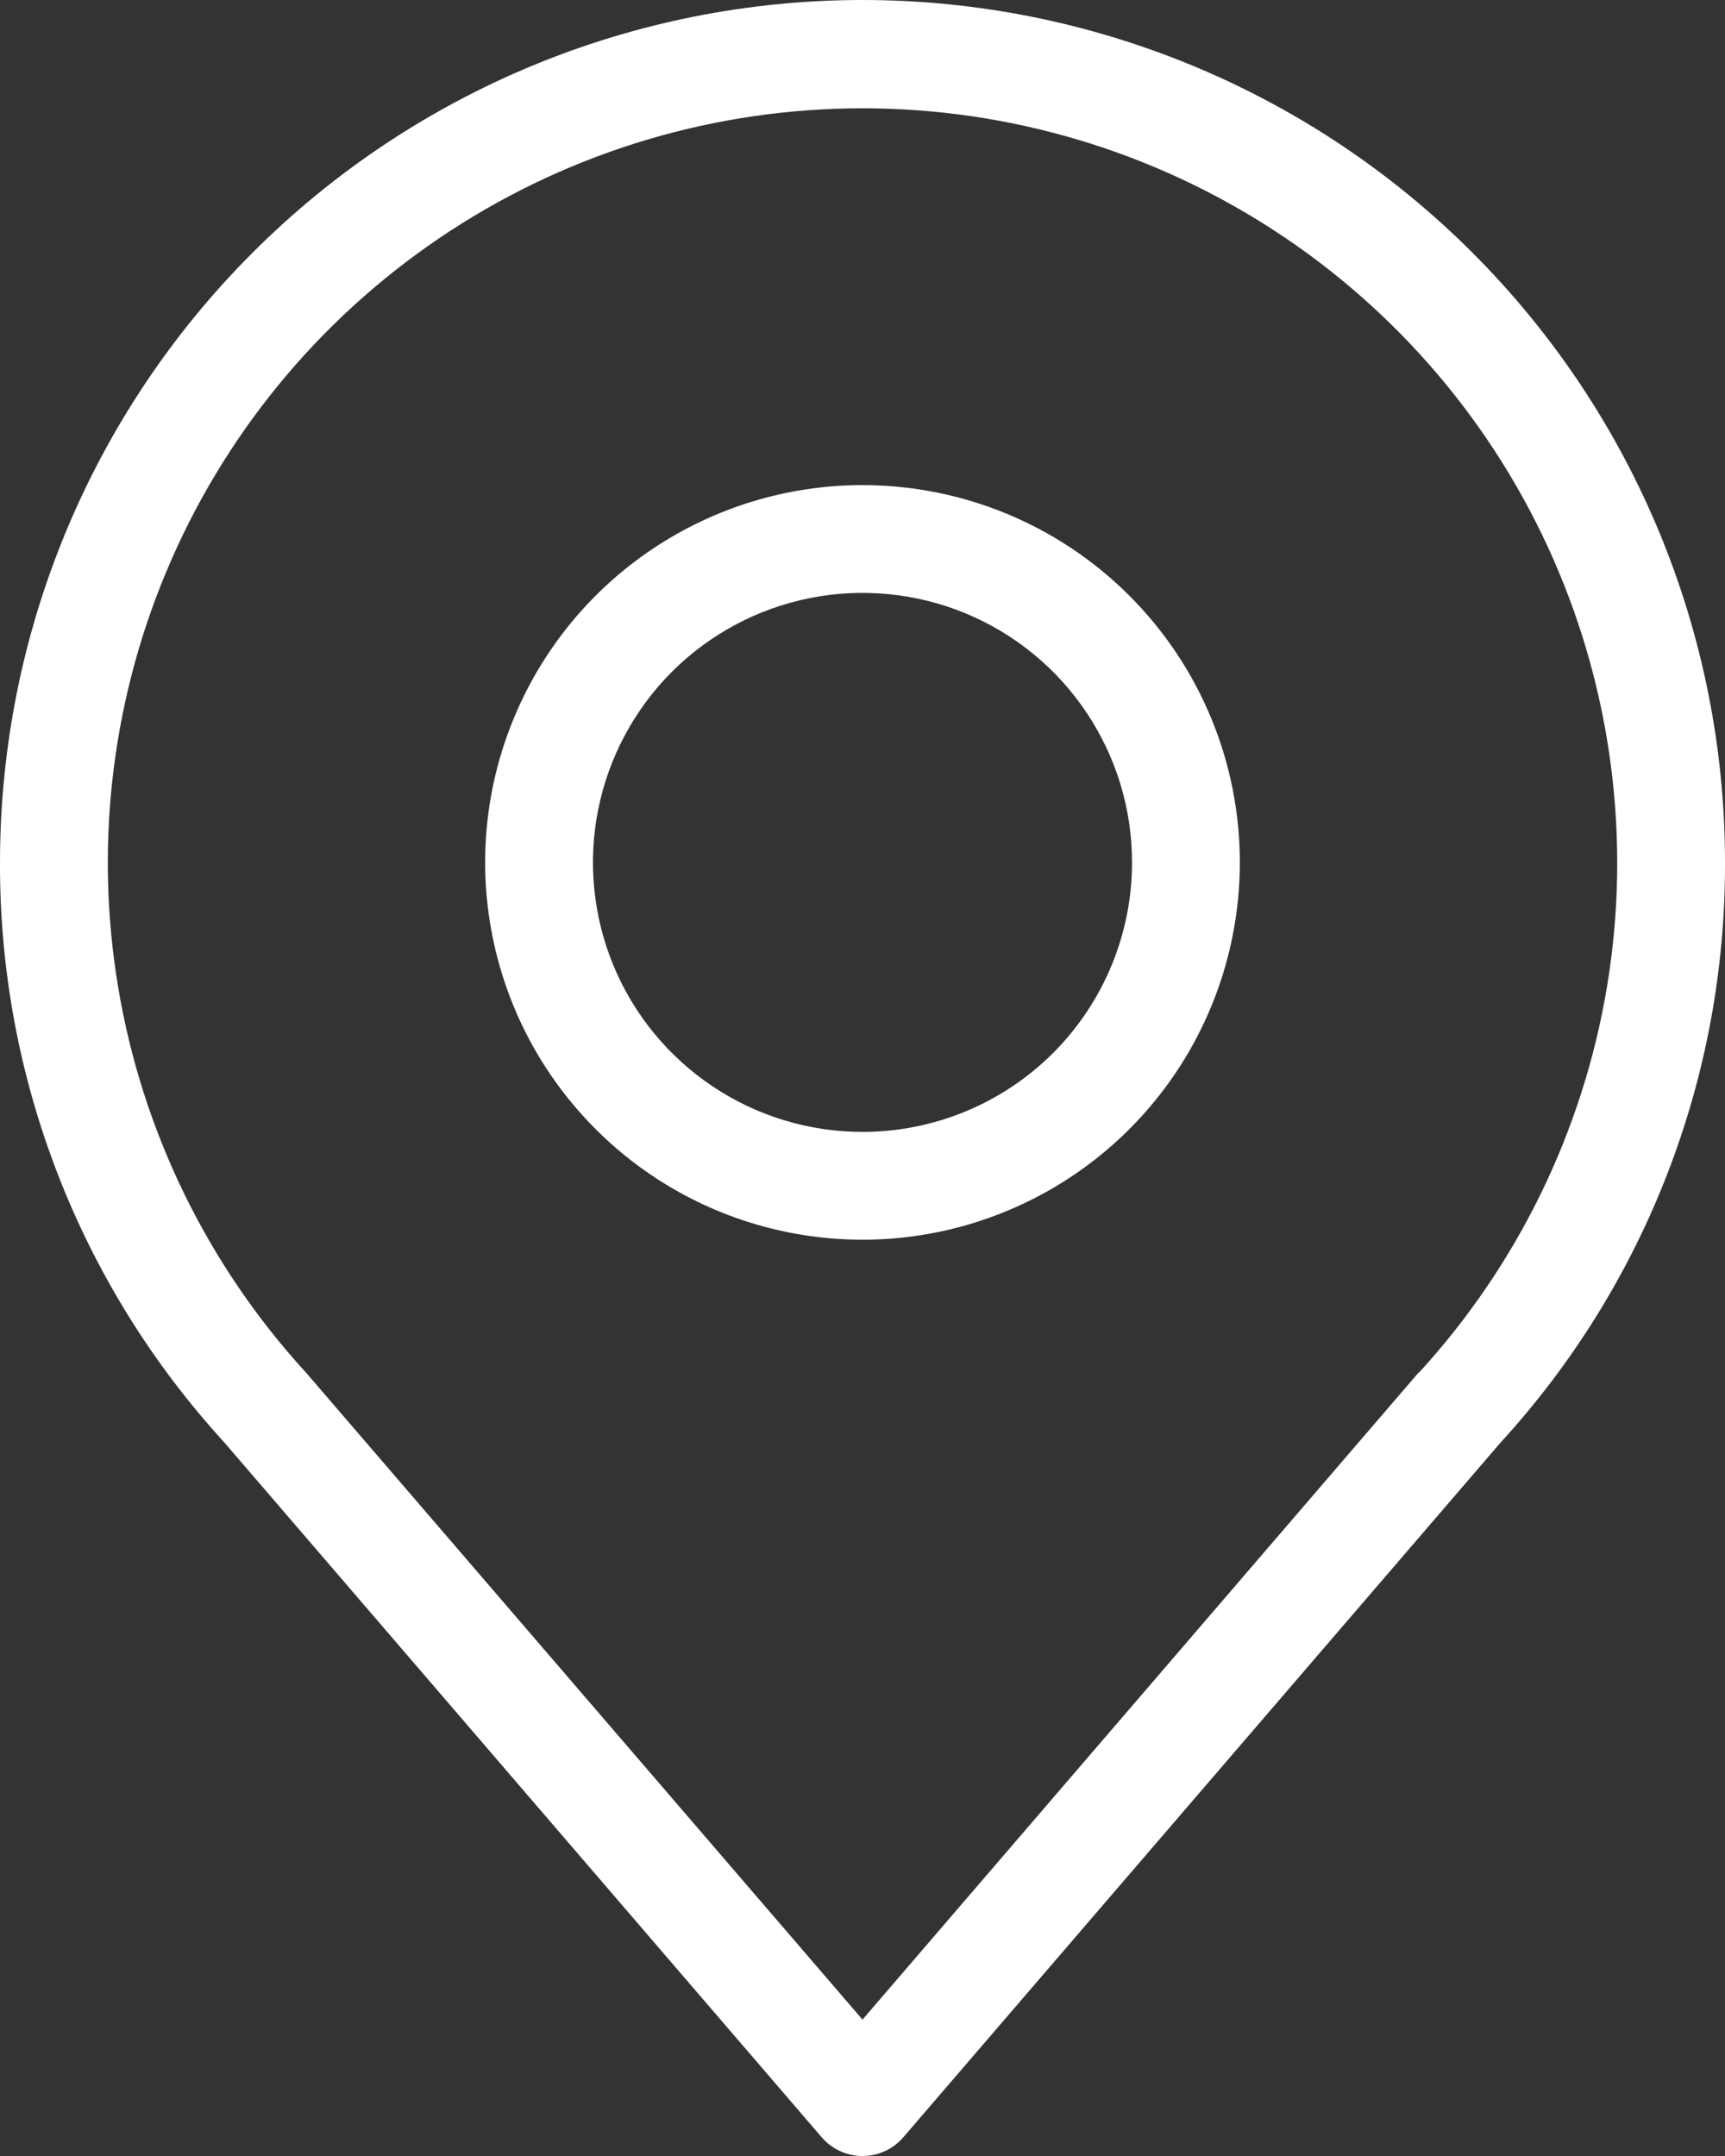
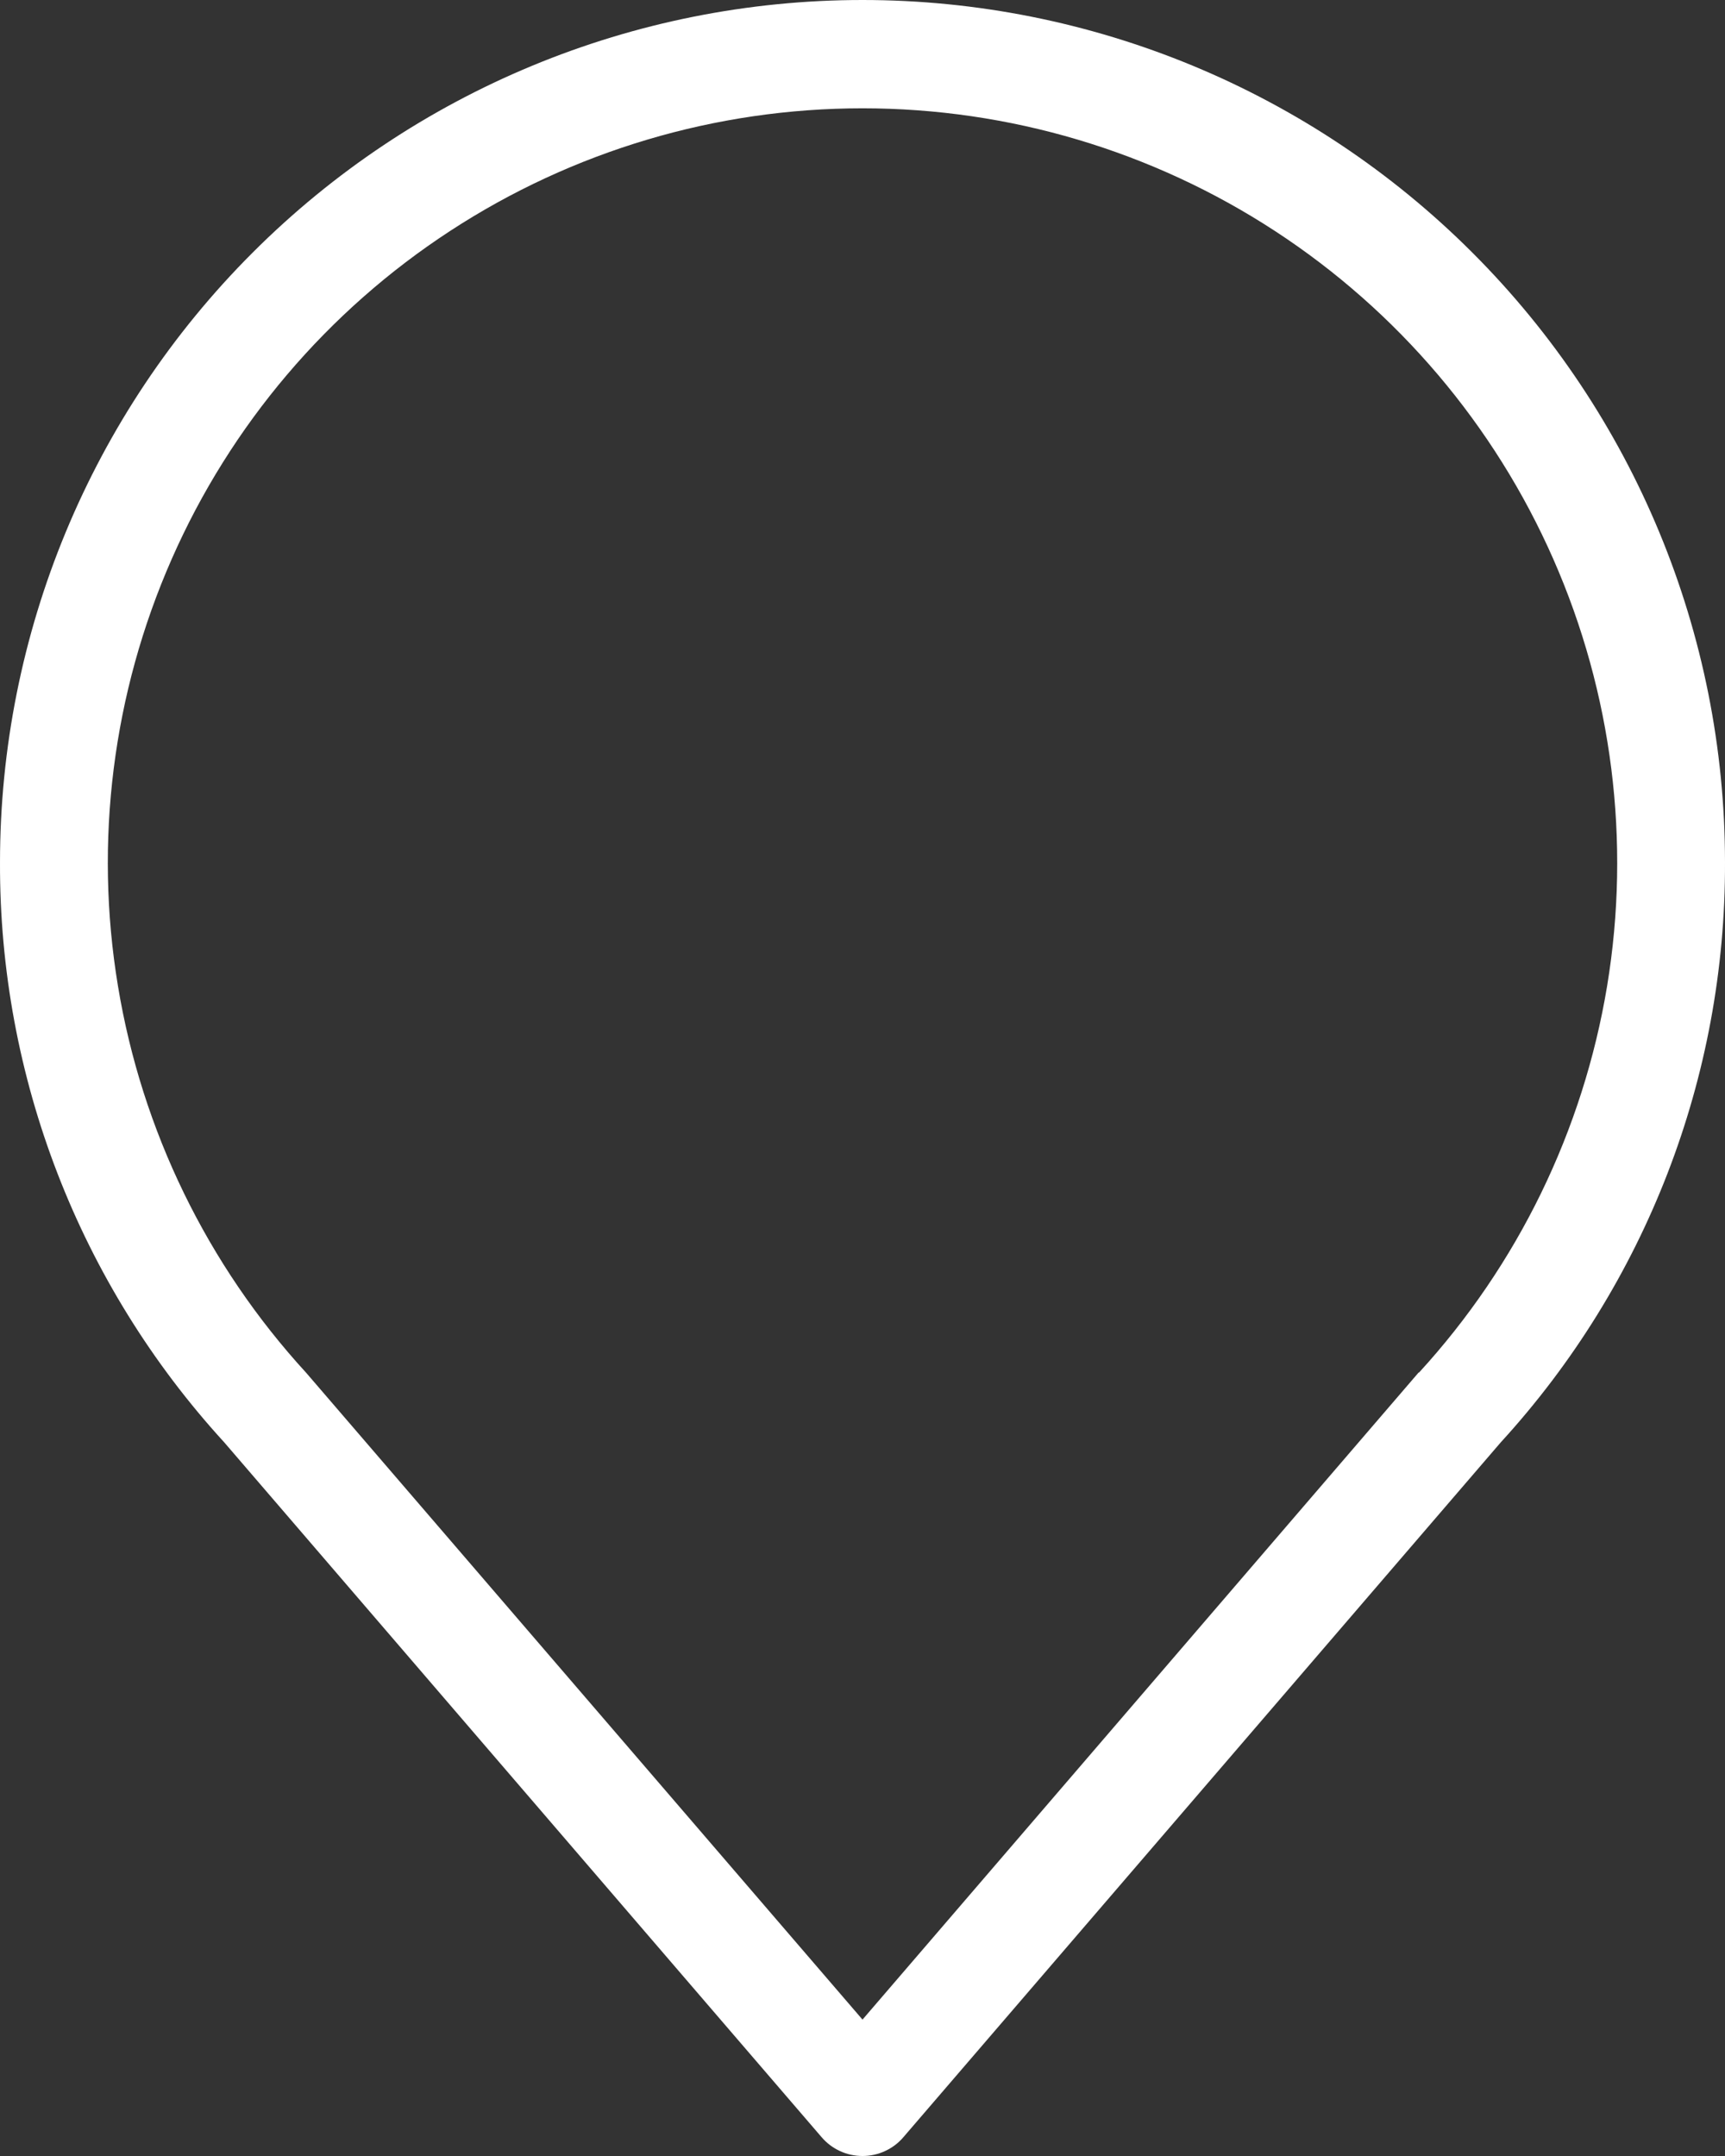
<svg xmlns="http://www.w3.org/2000/svg" width="24" height="30" viewBox="0 0 24 30" fill="none">
  <rect x="0" y="0" width="24" height="30" fill="#333333" stroke="none" />
  <g id="Group">
    <path id="Vector" d="M12 0C8.817 0 5.765 1.264 3.515 3.515C1.264 5.765 6.51199e-05 8.817 6.51199e-05 12C-0.01 14.986 1.104 17.867 3.12 20.07L11.43 29.737C11.501 29.82 11.588 29.886 11.686 29.931C11.785 29.977 11.892 30 12 30C12.108 30 12.215 29.977 12.314 29.931C12.412 29.886 12.5 29.82 12.57 29.737L20.88 20.07C22.896 17.867 24.01 14.986 24 12C24 8.817 22.736 5.765 20.485 3.515C18.235 1.264 15.183 0 12 0ZM19.74 19.095L12 28.102L4.26 19.102C2.883 17.6 1.973 15.73 1.641 13.719C1.308 11.709 1.568 9.645 2.389 7.779C3.209 5.914 4.555 4.328 6.262 3.214C7.968 2.1 9.962 1.507 12 1.507C14.038 1.507 16.032 2.1 17.738 3.214C19.445 4.328 20.791 5.914 21.611 7.779C22.432 9.645 22.692 11.709 22.36 13.719C22.027 15.73 21.117 17.6 19.74 19.102V19.095Z" fill="white" />
-     <path id="Vector_2" d="M12 6.75C10.962 6.75 9.947 7.058 9.083 7.635C8.22 8.212 7.547 9.032 7.15 9.991C6.752 10.95 6.648 12.006 6.851 13.024C7.053 14.043 7.553 14.978 8.288 15.712C9.022 16.447 9.957 16.947 10.976 17.149C11.994 17.352 13.05 17.248 14.009 16.85C14.968 16.453 15.788 15.78 16.365 14.917C16.942 14.053 17.25 13.038 17.25 12C17.25 10.608 16.697 9.272 15.712 8.288C14.728 7.303 13.392 6.75 12 6.75ZM12 15.75C11.258 15.75 10.533 15.53 9.917 15.118C9.3 14.706 8.819 14.12 8.535 13.435C8.252 12.75 8.177 11.996 8.322 11.268C8.467 10.541 8.824 9.873 9.348 9.348C9.873 8.824 10.541 8.467 11.268 8.322C11.996 8.177 12.75 8.252 13.435 8.535C14.12 8.819 14.706 9.3 15.118 9.917C15.53 10.533 15.75 11.258 15.75 12C15.75 12.995 15.355 13.948 14.652 14.652C13.948 15.355 12.995 15.75 12 15.75Z" fill="white" />
  </g>
</svg>